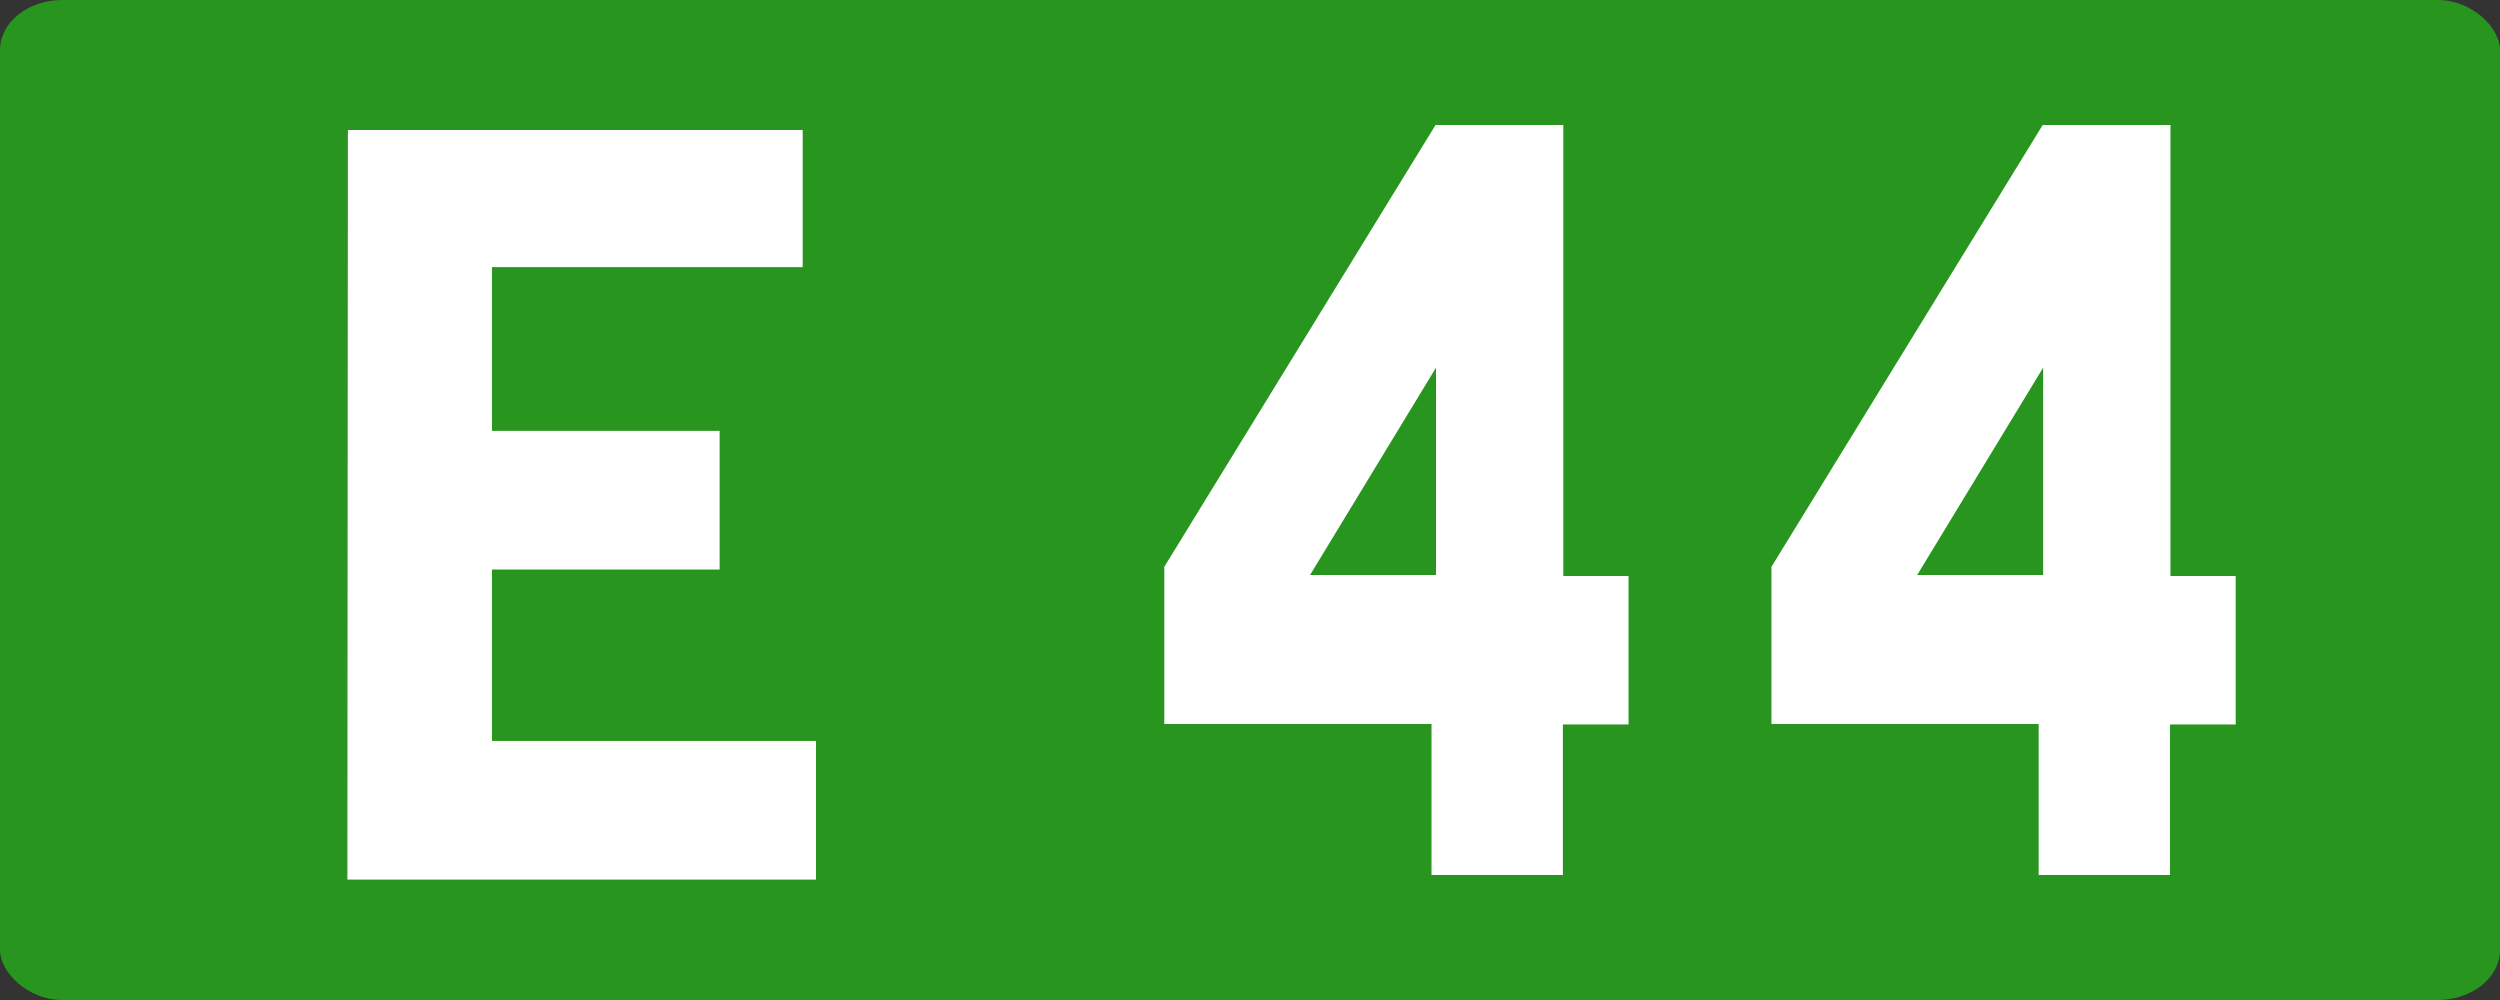
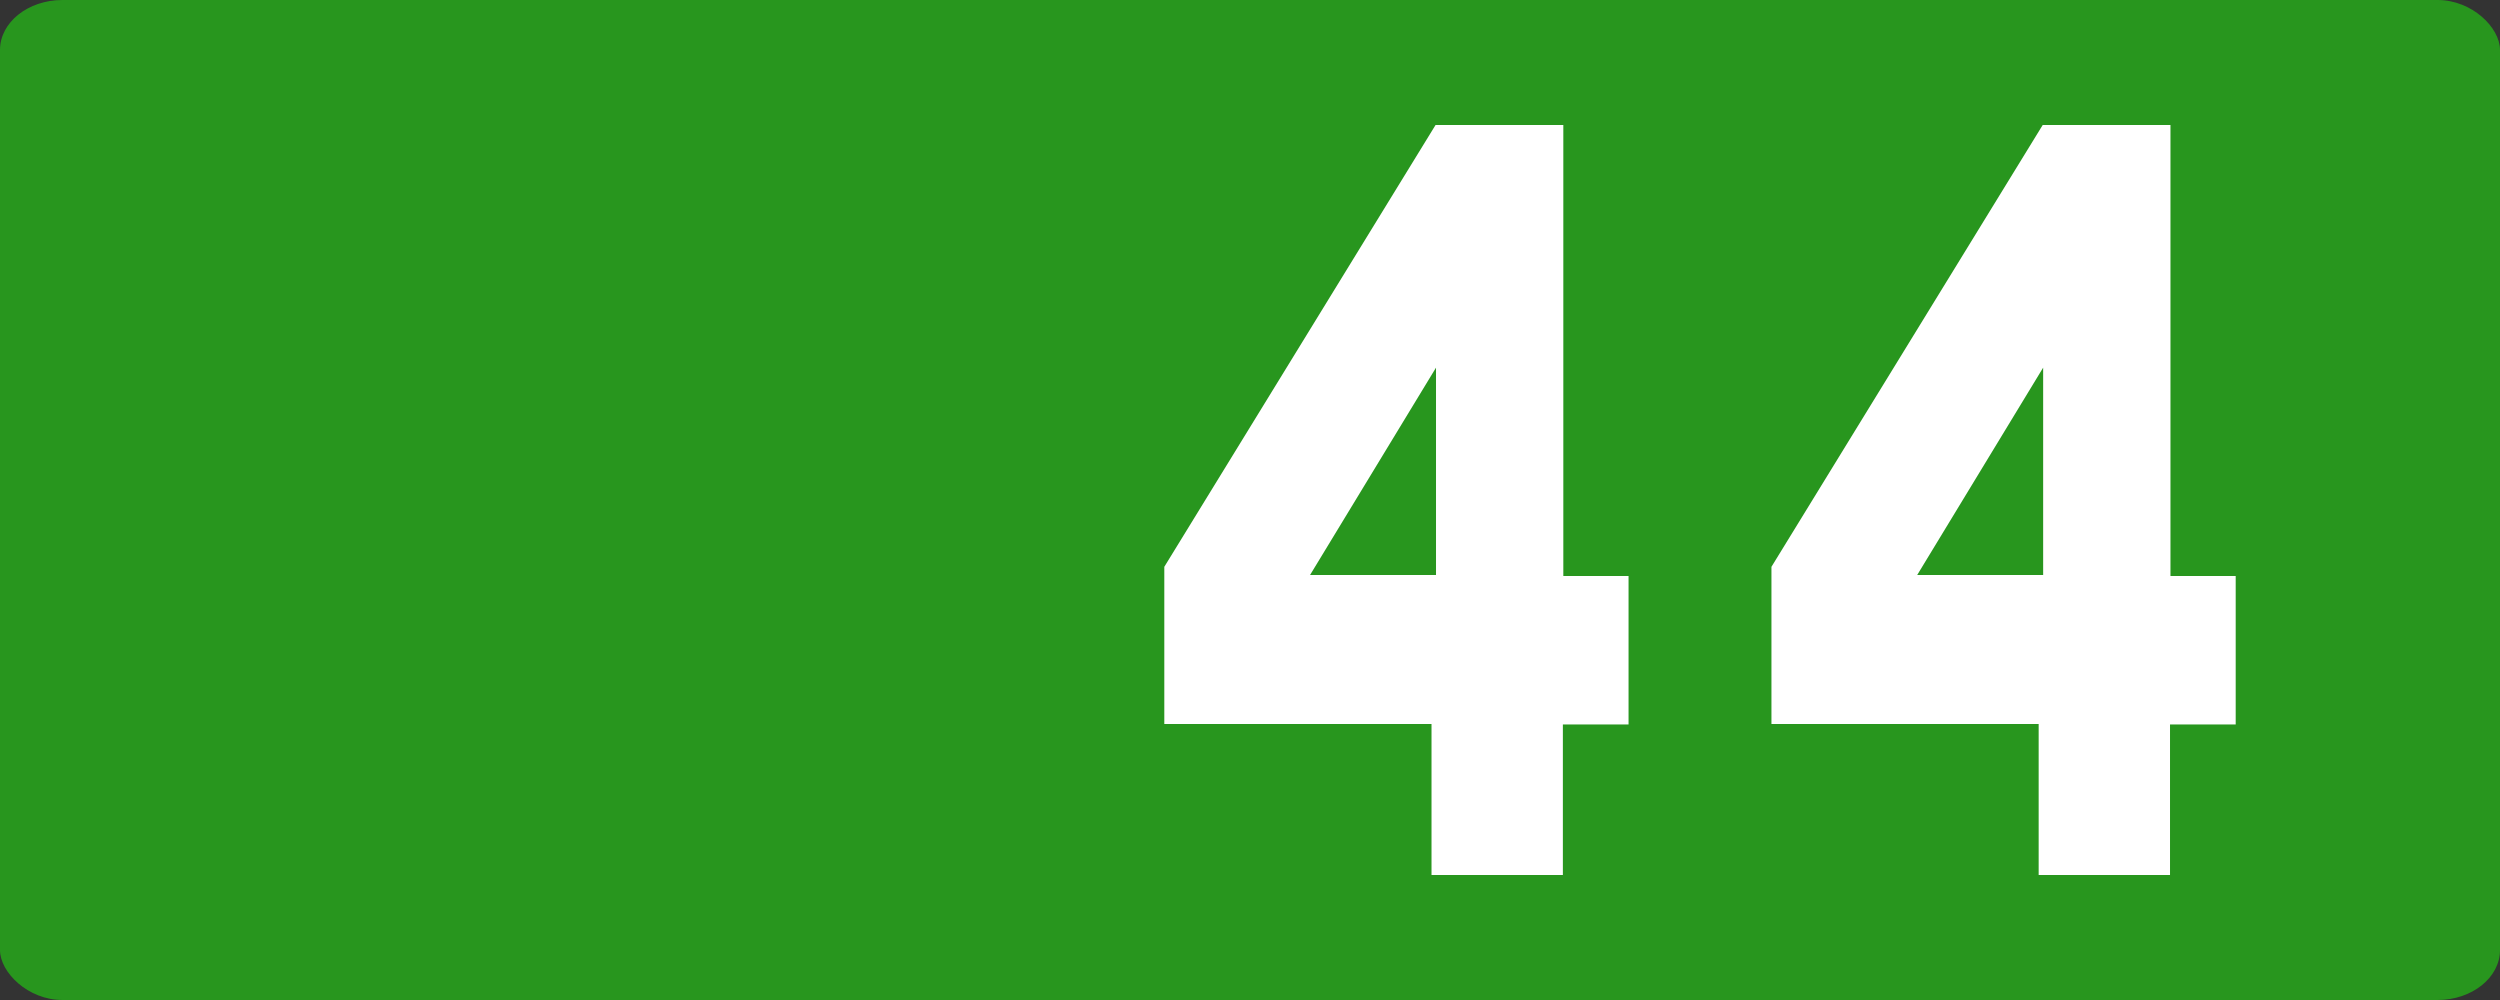
<svg xmlns="http://www.w3.org/2000/svg" xmlns:ns1="http://www.inkscape.org/namespaces/inkscape" xmlns:ns2="http://sodipodi.sourceforge.net/DTD/sodipodi-0.dtd" width="500" height="200" id="svg5483" version="1.1" ns1:version="0.48.4 r9939" ns2:docname="Route_européenne_42.svg">
  <rect width="100%" height="100%" fill="#333333" stroke="none" />
  <defs id="defs5485" />
  <ns2:namedview id="base" pagecolor="#ffffff" bordercolor="#666666" borderopacity="1.0" ns1:pageopacity="0.0" ns1:pageshadow="2" ns1:zoom="1.4" ns1:cx="215.09854" ns1:cy="91.428571" ns1:document-units="px" ns1:current-layer="g6592" showgrid="false" ns1:window-width="1366" ns1:window-height="706" ns1:window-x="-8" ns1:window-y="-8" ns1:window-maximized="1" fit-margin-top="0" fit-margin-left="0" fit-margin-right="0" fit-margin-bottom="0" />
  <g ns1:label="Layer 1" ns1:groupmode="layer" id="layer1" transform="translate(-3.421875e-5,-852.362)">
    <g transform="translate(894.381,2326.428)" id="g6254">
      <g transform="translate(-1502.857,-397.143)" id="g6592">
        <rect ry="10" rx="12.5" y="-1076.924" x="608.476" height="200" width="500" id="rect2985-8-1-2-1-7-2-3-9-33-7" style="fill:#28961e;fill-opacity:1;stroke:none" />
        <g id="text2987-8-7-7-4-6-2-1-7-7-9" style="font-size:98.113px;font-style:normal;font-variant:normal;font-weight:normal;font-stretch:normal;text-align:center;line-height:125%;letter-spacing:0px;word-spacing:0px;text-anchor:middle;fill:#ffffff;fill-opacity:1;stroke:none;font-family:Caracteres L1;-inkscape-font-specification:Caracteres L1" transform="matrix(1.878,0,0,2.13,-607.784,877.417)">
          <g transform="scale(1.066,0.938)" style="font-size:10.199px;fill:#ffffff;font-family:Caracteres L1;-inkscape-font-specification:Caracteres L1" id="text2997">
-             <path d="m 687.729,-965.164 0,13.727 -31.04,0 0,16.391 22.742,0 0,13.881 -22.742,0 0,17.159 32.371,0 0,13.881 -46.816,0 0.051,-75.038 z" style="font-size:104.9px;fill:#ffffff" id="path3770" />
-           </g>
+             </g>
        </g>
        <g style="font-size:207.23px;font-style:oblique;font-variant:normal;font-weight:normal;font-stretch:normal;line-height:125%;letter-spacing:0px;word-spacing:0px;fill:#ffffff;fill-opacity:1;stroke:none;font-family:Caracteres L4;-inkscape-font-specification:Caracteres L4 Oblique" id="text2989" />
        <path style="font-size:98.113px;font-style:normal;font-variant:normal;font-weight:normal;font-stretch:normal;text-align:center;line-height:125%;letter-spacing:0px;word-spacing:0px;text-anchor:middle;fill:#ffffff;fill-opacity:1;stroke:none;font-family:Caracteres L1;-inkscape-font-specification:Caracteres L1" id="path5160" d="m 921.14,-1051.924 0,90.205 13.046,0 0,29.693 -13.136,0 0,30.102 -26.271,0 0,-30.205 -53.442,0 0,-31.433 54.251,-88.362 z m -50.653,90 25.191,0 0,-41.468 z" ns1:connector-curvature="0" />
        <path style="font-size:98.113px;font-style:normal;font-variant:normal;font-weight:normal;font-stretch:normal;text-align:center;line-height:125%;letter-spacing:0px;word-spacing:0px;text-anchor:middle;fill:#ffffff;fill-opacity:1;stroke:none;font-family:Caracteres L1;-inkscape-font-specification:Caracteres L1" id="path5160-4" d="m 1042.569,-1051.924 0,90.205 13.046,0 0,29.693 -13.136,0 0,30.102 -26.271,0 0,-30.205 -53.442,0 0,-31.433 54.252,-88.362 z m -50.653,90 25.191,0 0,-41.468 z" ns1:connector-curvature="0" />
      </g>
    </g>
  </g>
</svg>